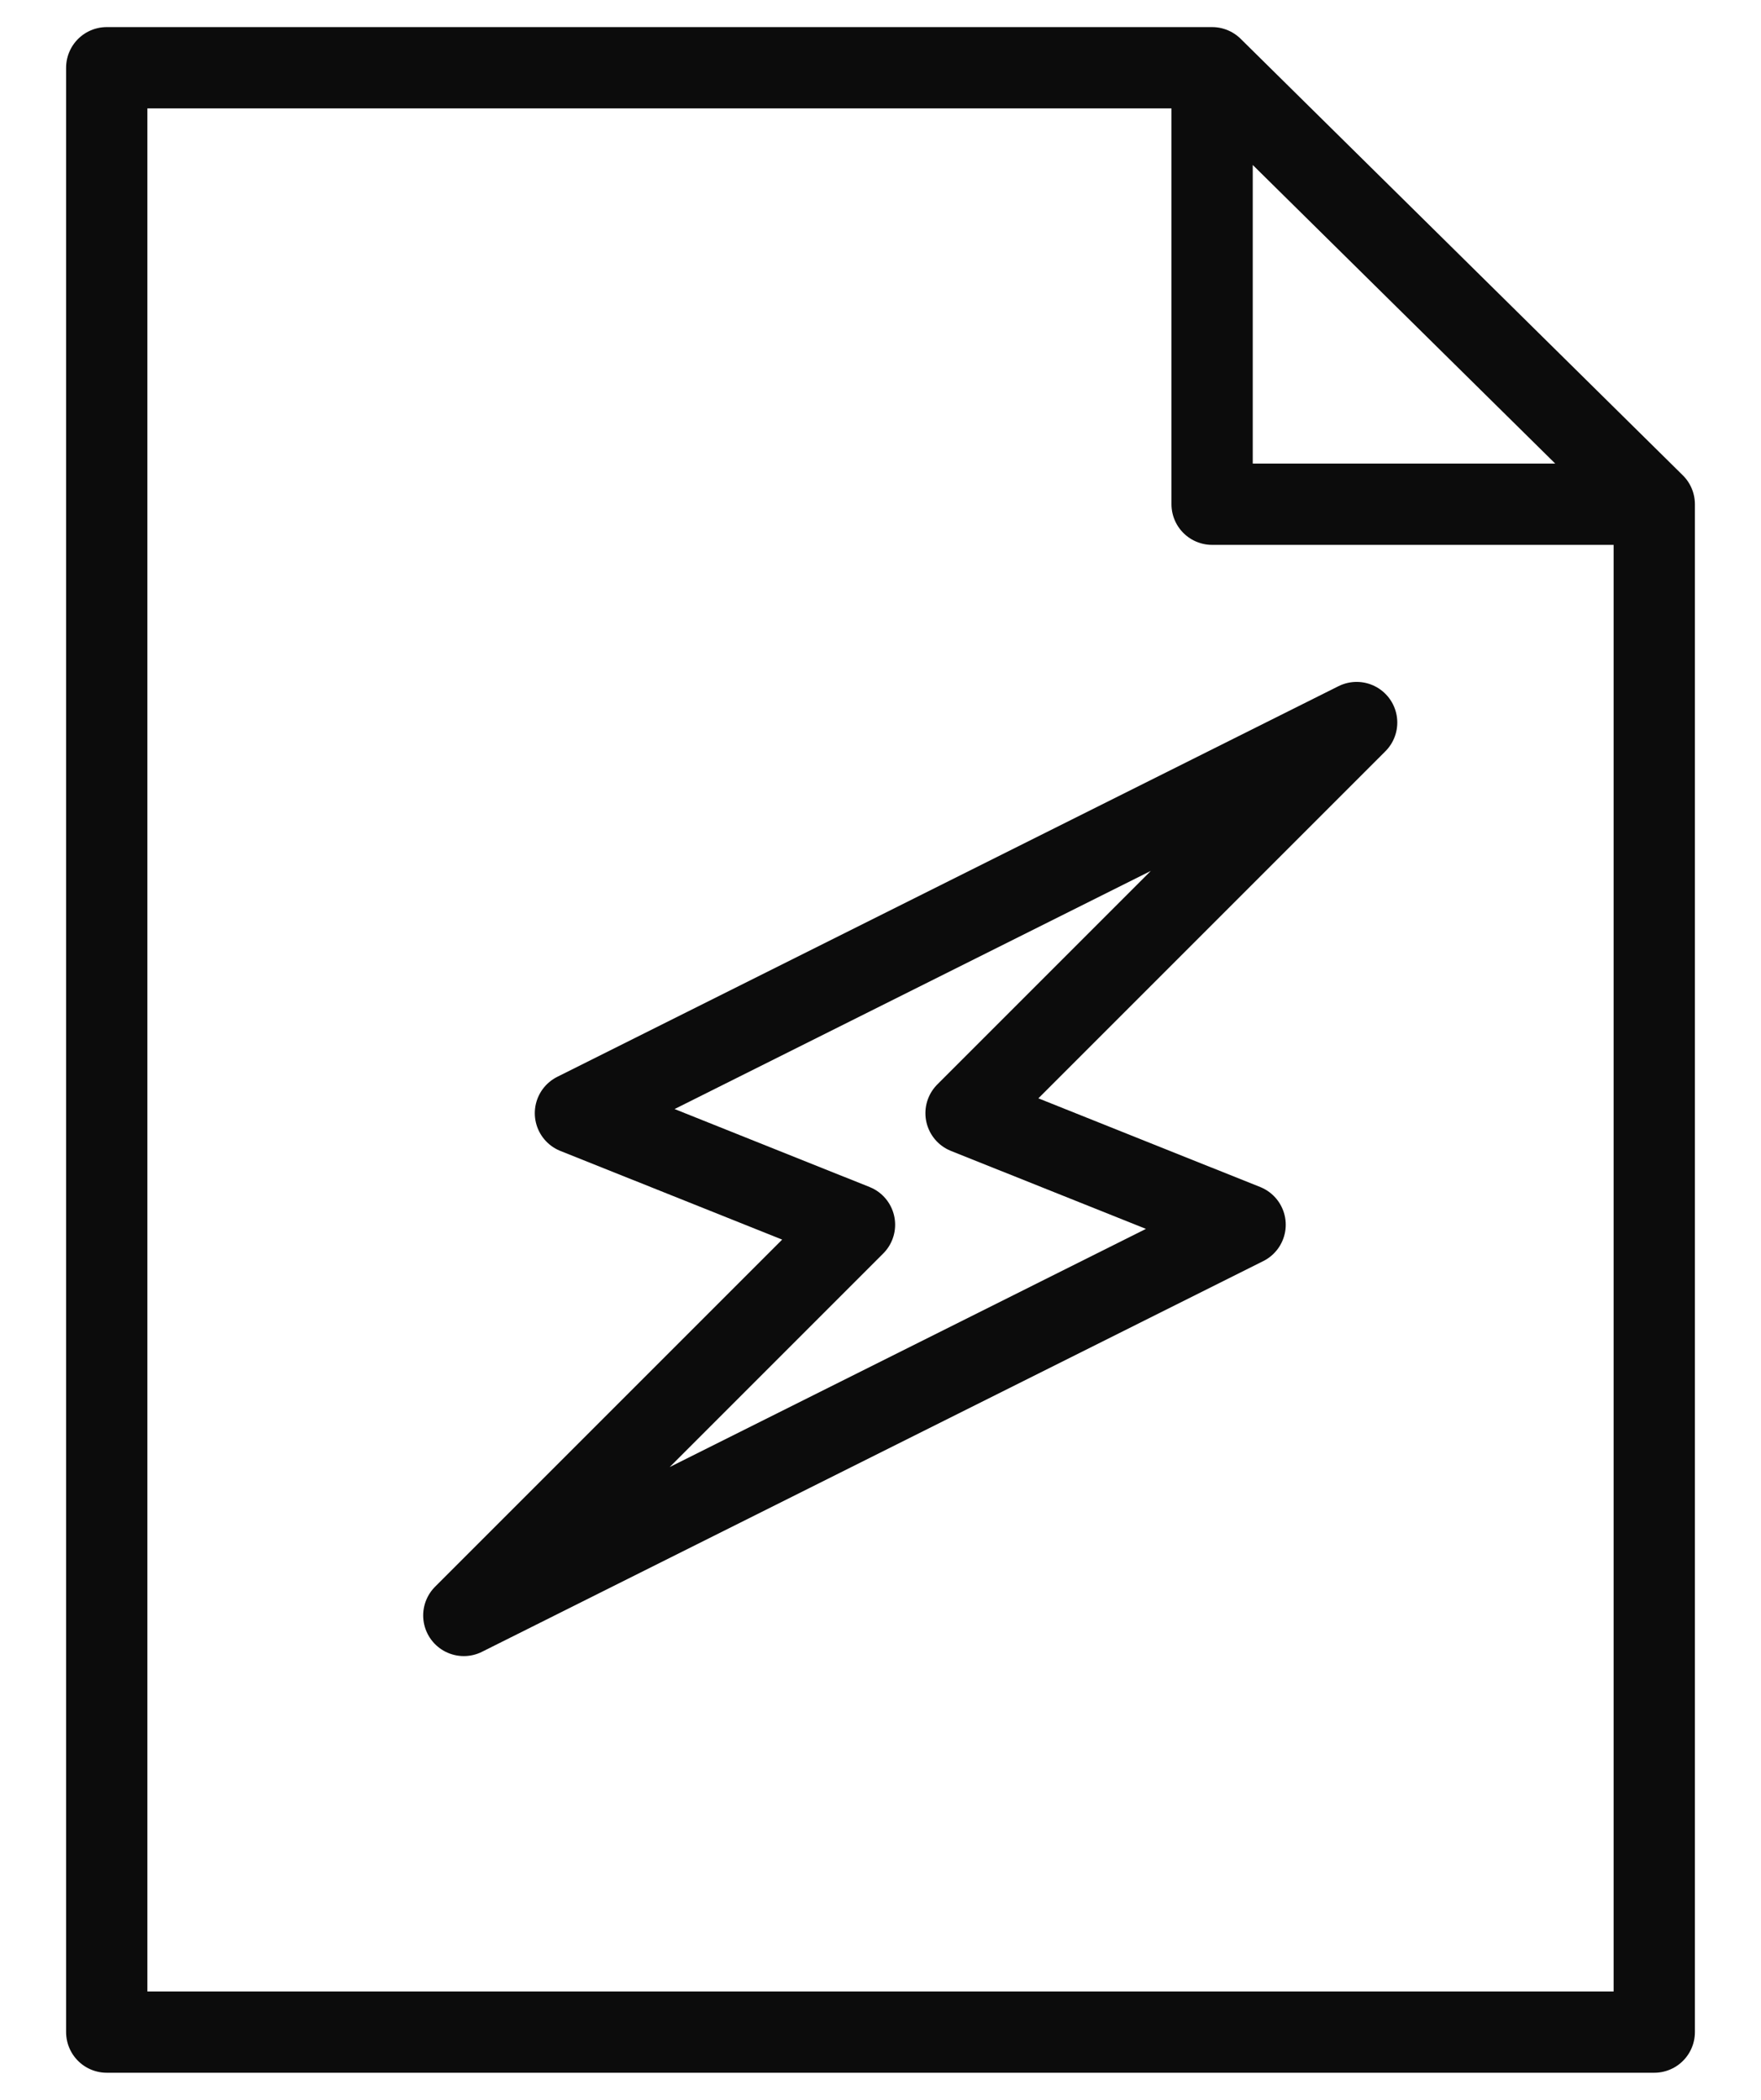
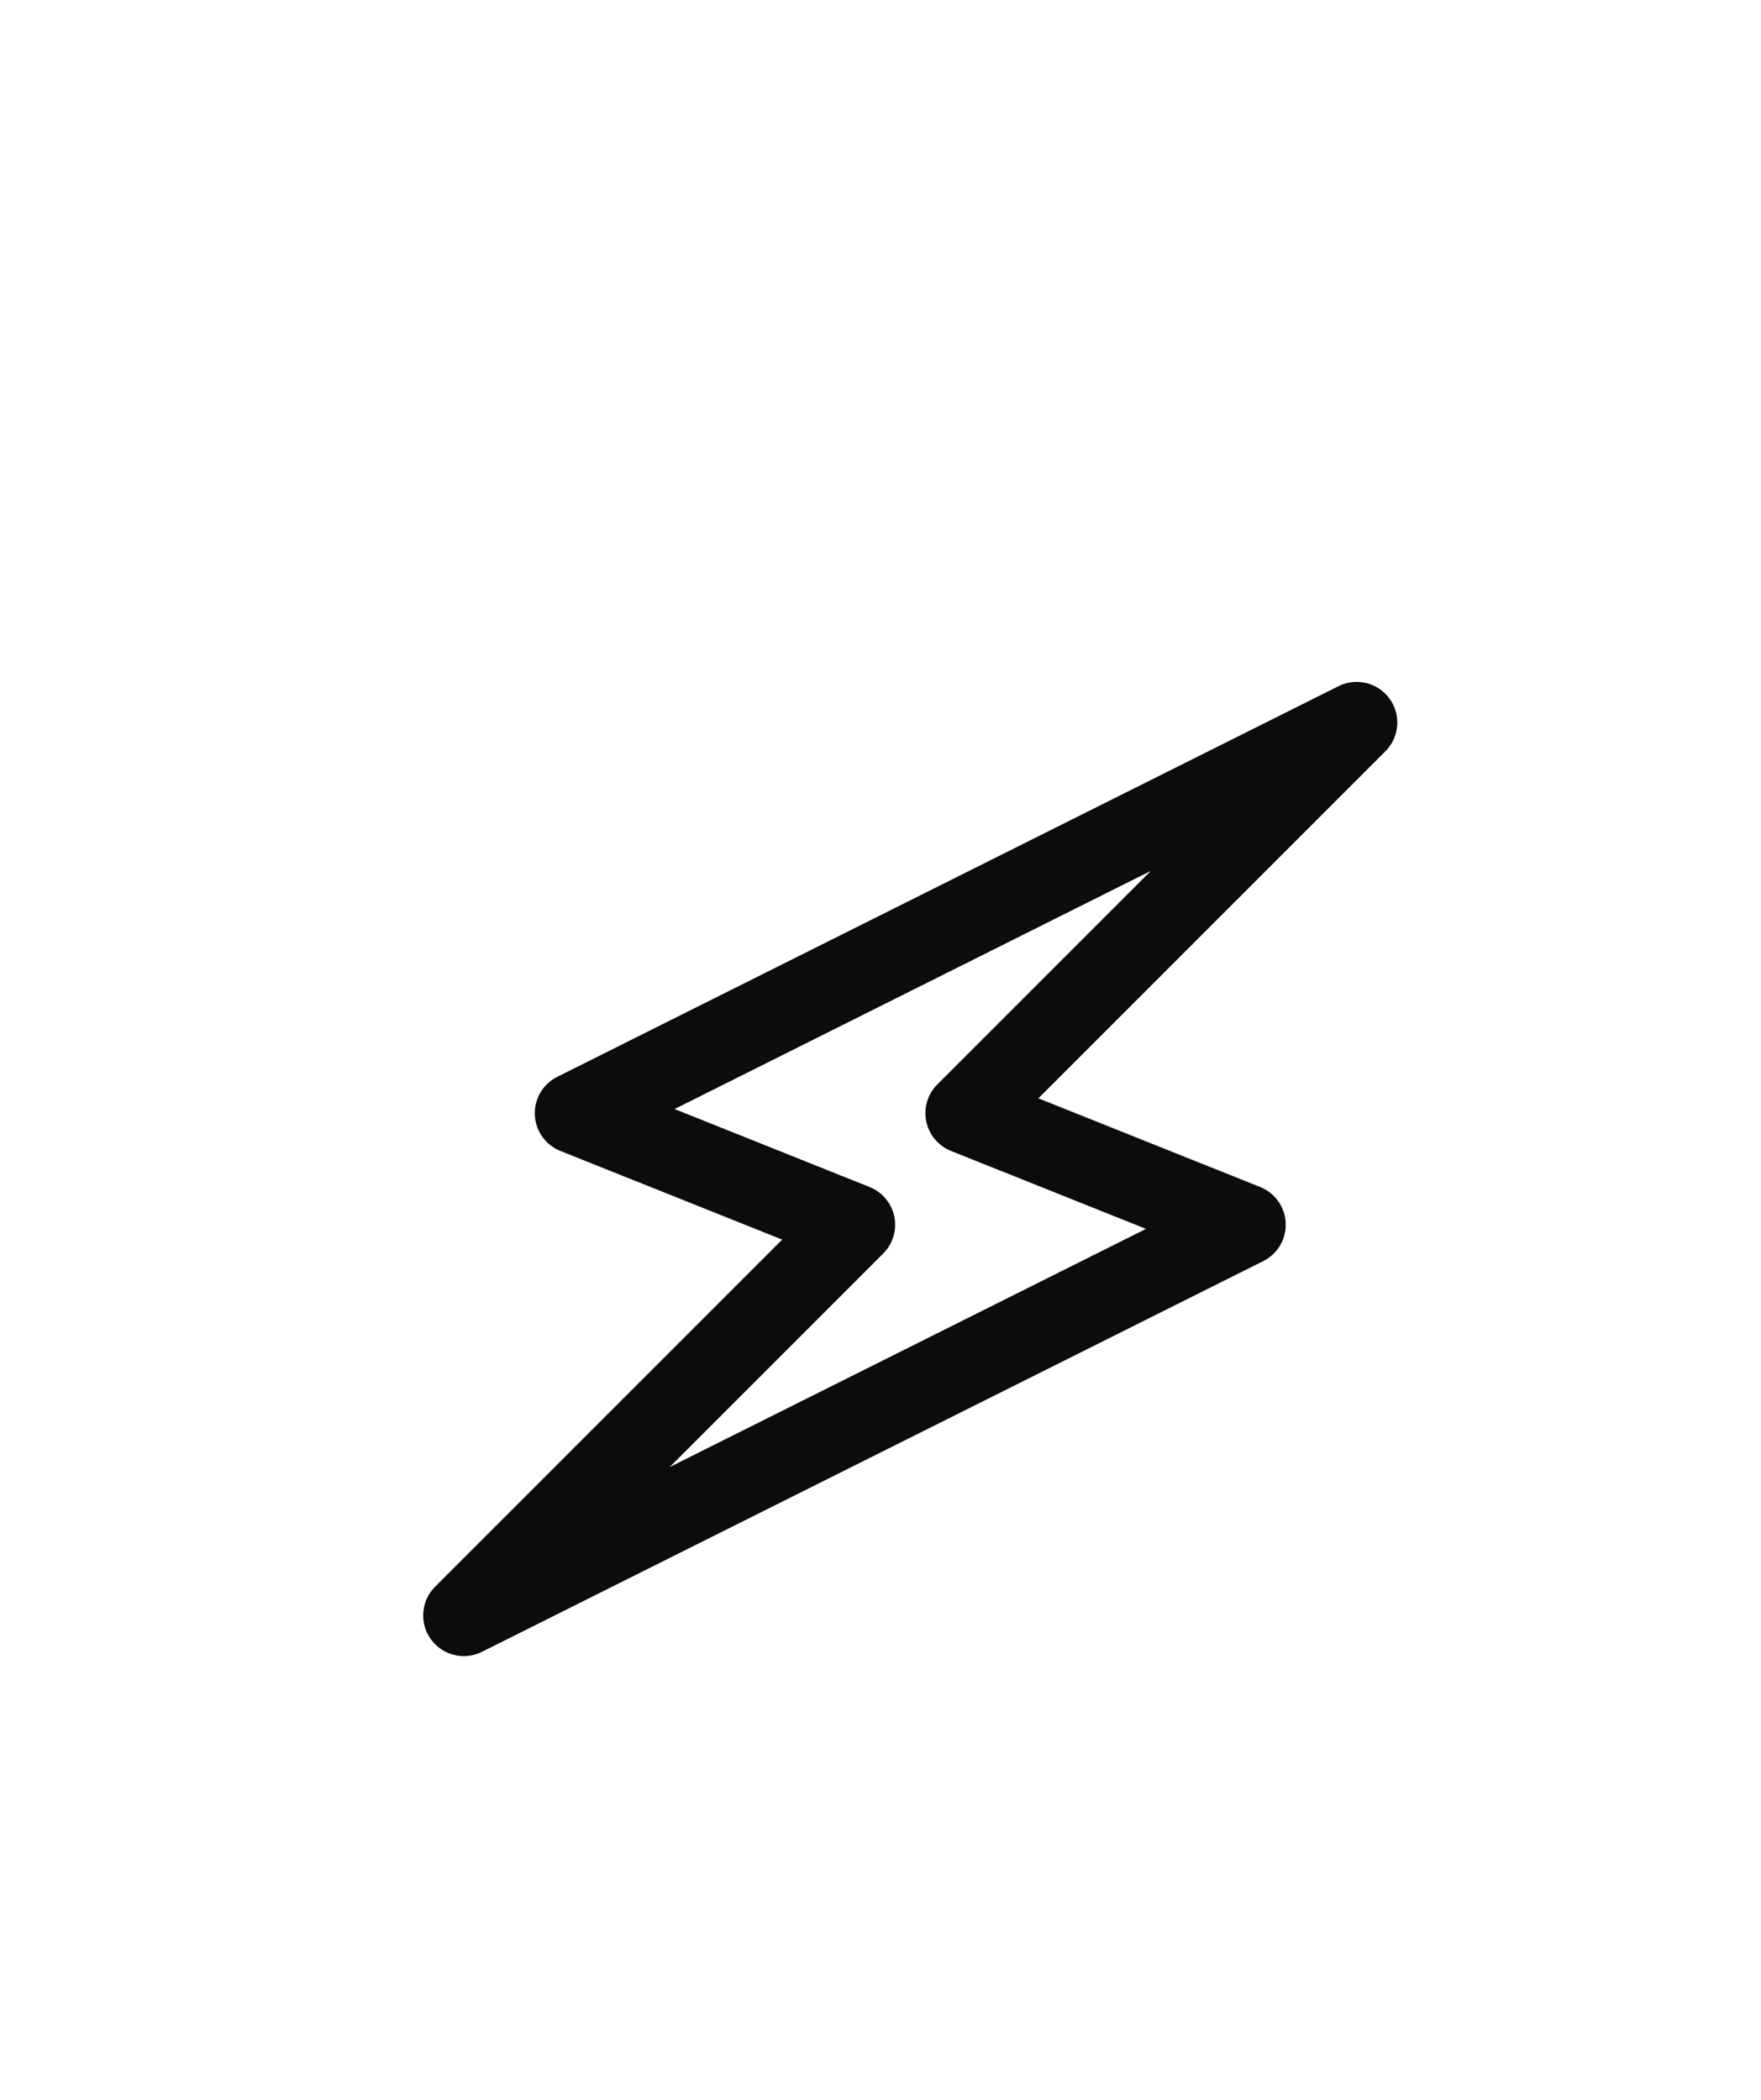
<svg xmlns="http://www.w3.org/2000/svg" width="26" height="31" viewBox="0 0 26 31" fill="none">
  <path fill-rule="evenodd" clip-rule="evenodd" d="M6.848 23.849L18.383 18.081L14.263 16.434L20.03 10.667L8.496 16.434L12.616 18.081L6.848 23.849Z" stroke="#0C0C0C" stroke-width="1.2" stroke-linecap="round" stroke-linejoin="round" />
-   <path d="M17.896 1H1.576V30H24.424V7.444M17.896 1L24.424 7.444M17.896 1V7.444H24.424" stroke="#0C0C0C" stroke-width="1.2" stroke-linecap="round" stroke-linejoin="round" />
</svg>